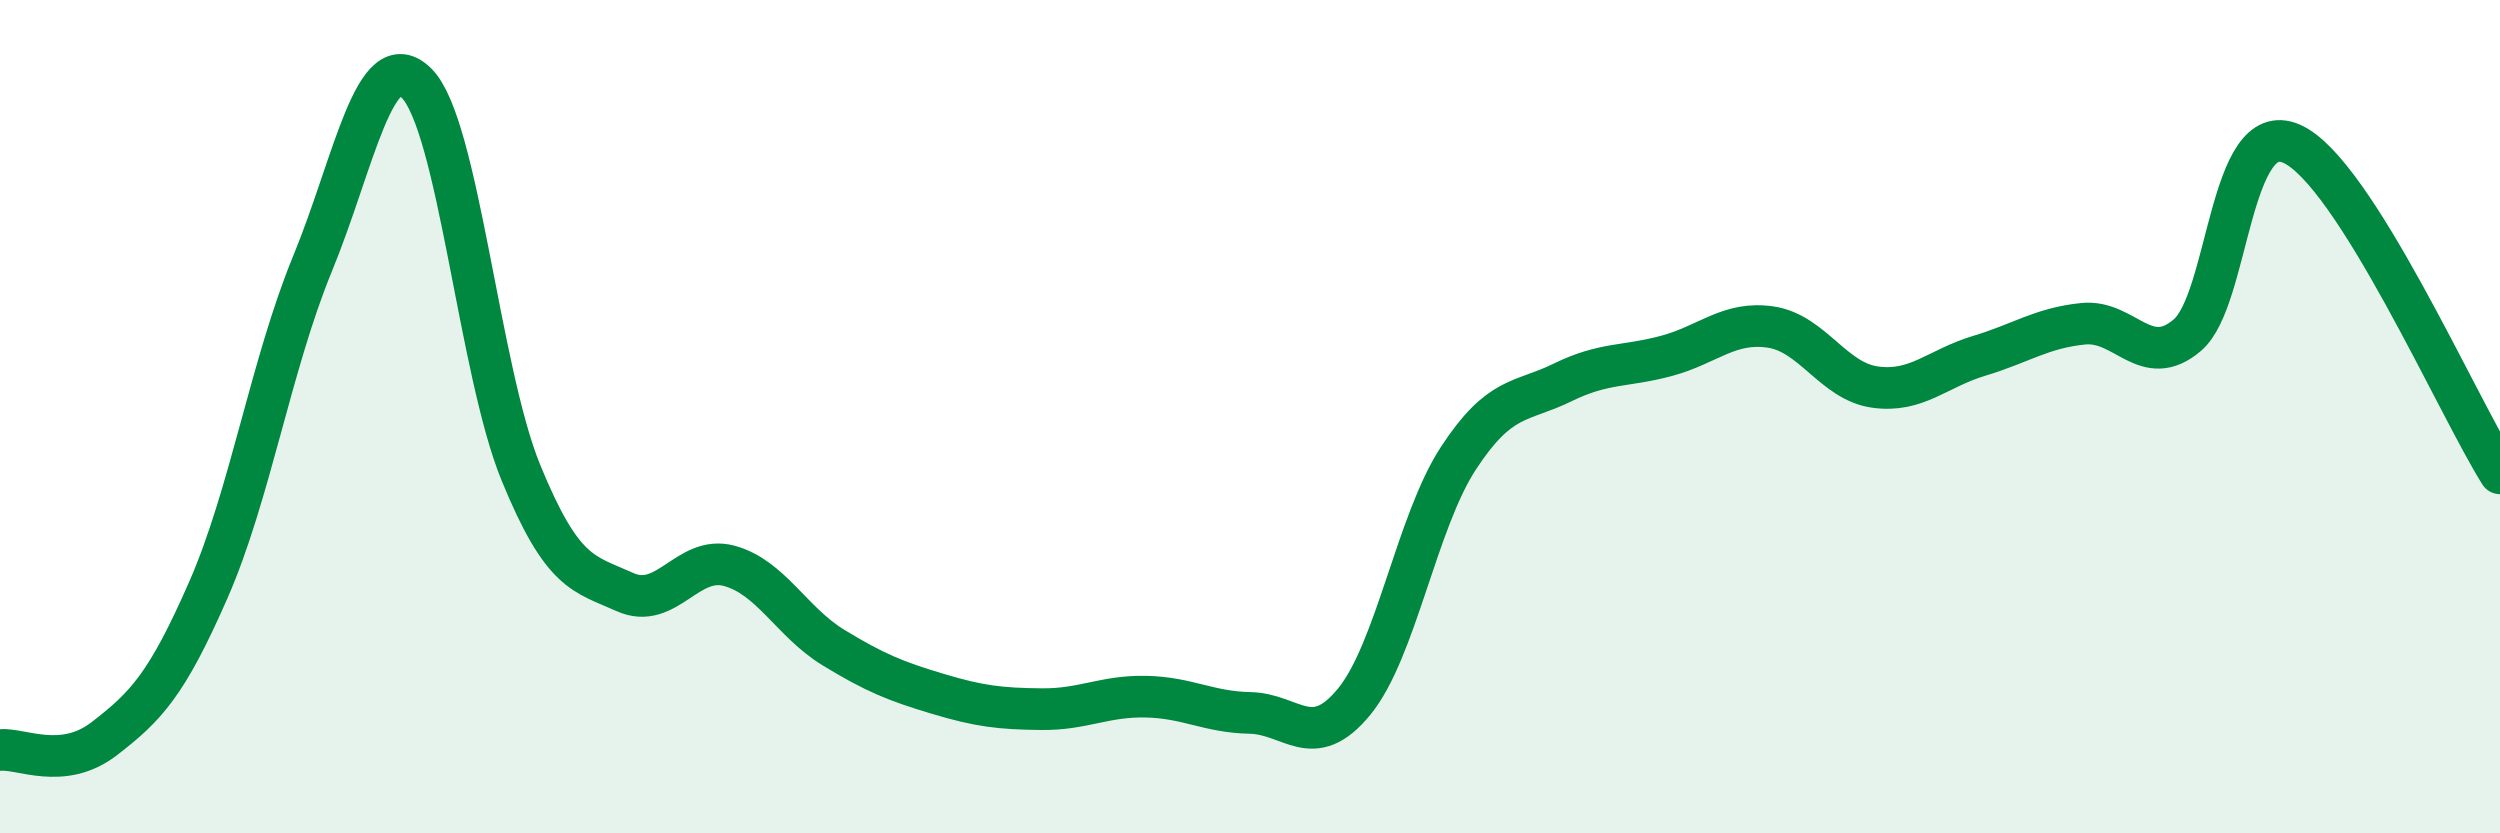
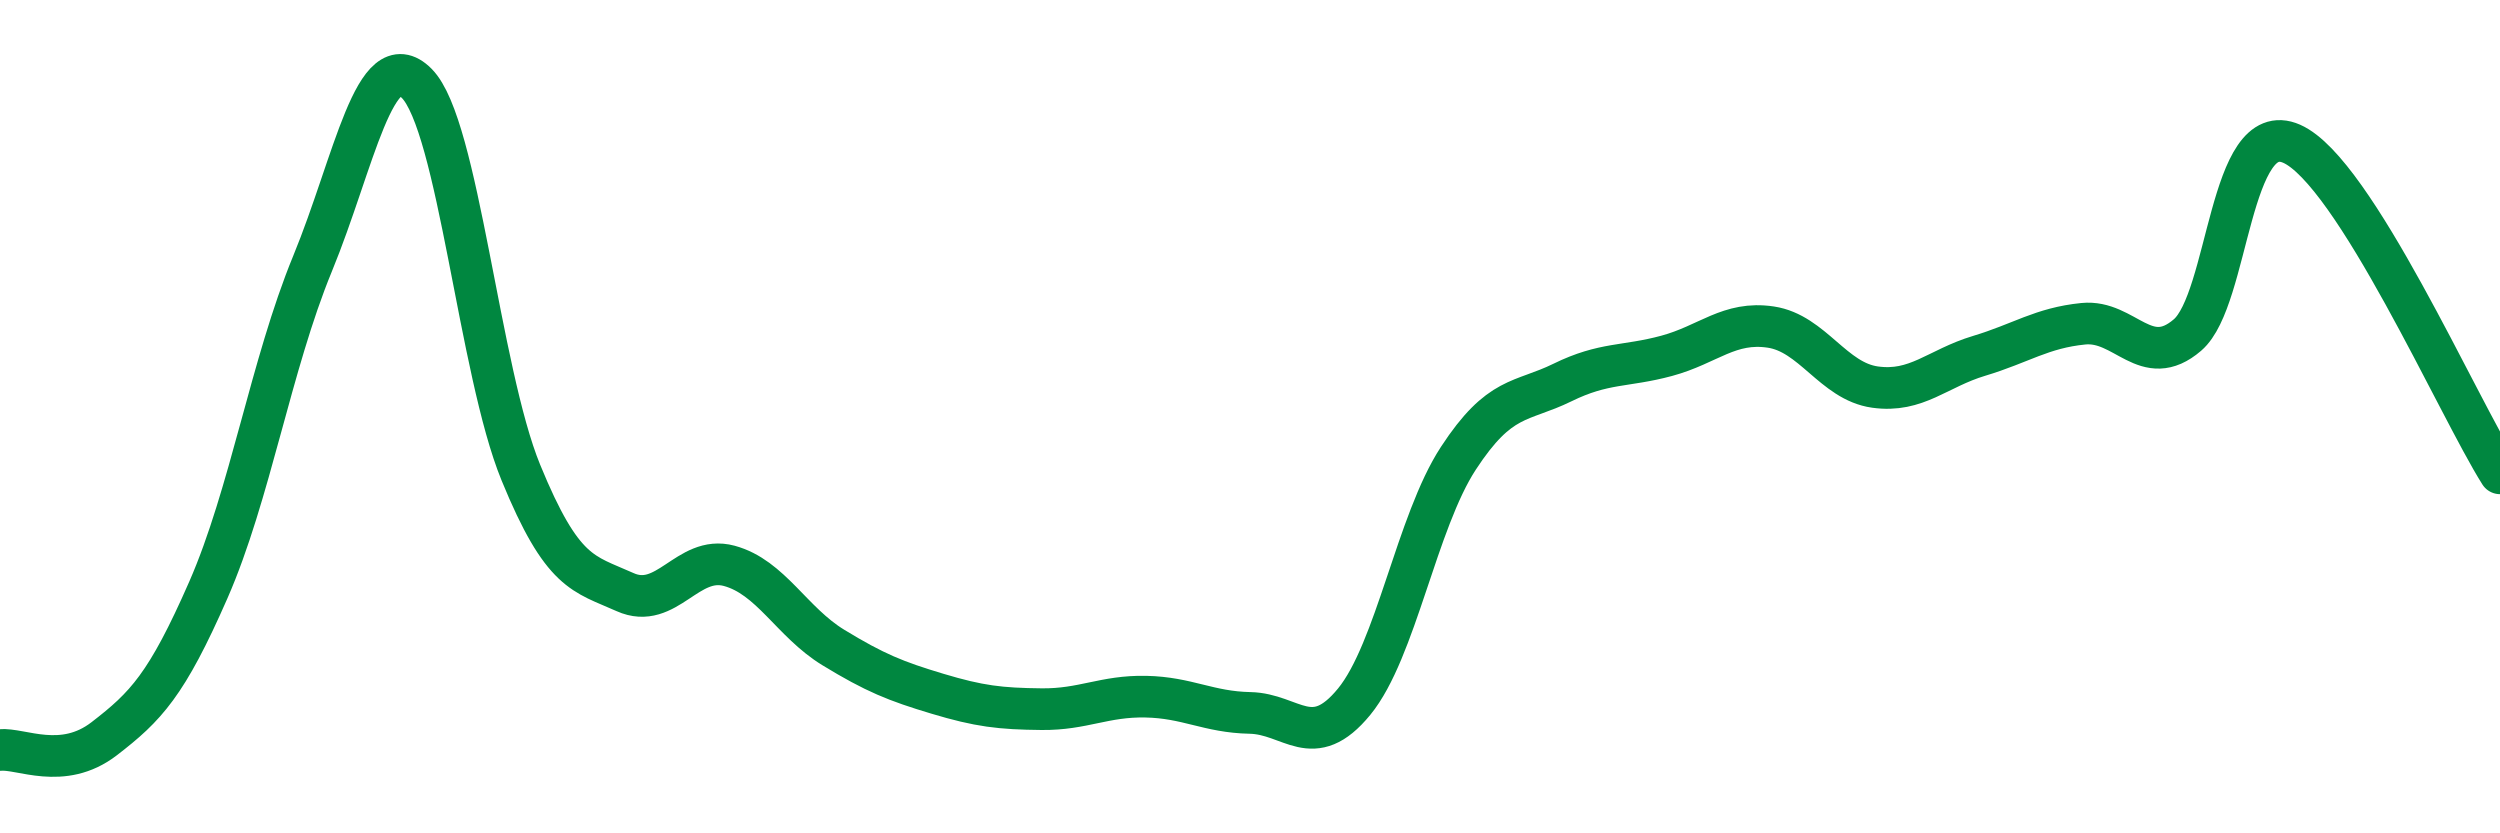
<svg xmlns="http://www.w3.org/2000/svg" width="60" height="20" viewBox="0 0 60 20">
-   <path d="M 0,18 C 0.5,17.95 1.5,18.5 2.5,17.73 C 3.5,16.96 4,16.44 5,14.16 C 6,11.88 6.5,8.76 7.5,6.33 C 8.5,3.9 9,1 10,2 C 11,3 11.5,8.9 12.5,11.34 C 13.5,13.78 14,13.76 15,14.21 C 16,14.66 16.5,13.31 17.5,13.58 C 18.5,13.85 19,14.93 20,15.54 C 21,16.15 21.5,16.35 22.5,16.65 C 23.5,16.95 24,17.01 25,17.02 C 26,17.03 26.5,16.7 27.5,16.72 C 28.5,16.74 29,17.09 30,17.11 C 31,17.13 31.5,18.06 32.5,16.84 C 33.5,15.62 34,12.53 35,11 C 36,9.47 36.5,9.67 37.5,9.18 C 38.5,8.69 39,8.81 40,8.54 C 41,8.27 41.5,7.7 42.5,7.85 C 43.5,8 44,9.15 45,9.29 C 46,9.43 46.5,8.84 47.5,8.54 C 48.5,8.24 49,7.87 50,7.77 C 51,7.67 51.5,8.9 52.5,8.04 C 53.5,7.18 53.5,2.79 55,3.45 C 56.5,4.11 59,9.78 60,11.36L60 20L0 20Z" fill="#008740" opacity="0.1" stroke-linecap="round" stroke-linejoin="round" />
  <path d="M 0,18 C 0.5,17.95 1.5,18.5 2.5,17.73 C 3.5,16.96 4,16.44 5,14.16 C 6,11.88 6.5,8.76 7.5,6.33 C 8.5,3.9 9,1 10,2 C 11,3 11.5,8.9 12.5,11.34 C 13.5,13.78 14,13.76 15,14.21 C 16,14.66 16.5,13.31 17.5,13.58 C 18.5,13.85 19,14.93 20,15.54 C 21,16.15 21.5,16.35 22.5,16.65 C 23.5,16.95 24,17.01 25,17.02 C 26,17.03 26.5,16.7 27.5,16.72 C 28.5,16.74 29,17.09 30,17.11 C 31,17.13 31.5,18.06 32.5,16.84 C 33.5,15.62 34,12.53 35,11 C 36,9.47 36.5,9.67 37.5,9.18 C 38.5,8.69 39,8.81 40,8.54 C 41,8.27 41.5,7.7 42.5,7.85 C 43.5,8 44,9.15 45,9.29 C 46,9.43 46.5,8.84 47.5,8.54 C 48.5,8.24 49,7.87 50,7.77 C 51,7.67 51.5,8.9 52.5,8.04 C 53.5,7.18 53.5,2.79 55,3.45 C 56.5,4.11 59,9.78 60,11.36" stroke="#008740" stroke-width="1" fill="none" stroke-linecap="round" stroke-linejoin="round" />
</svg>